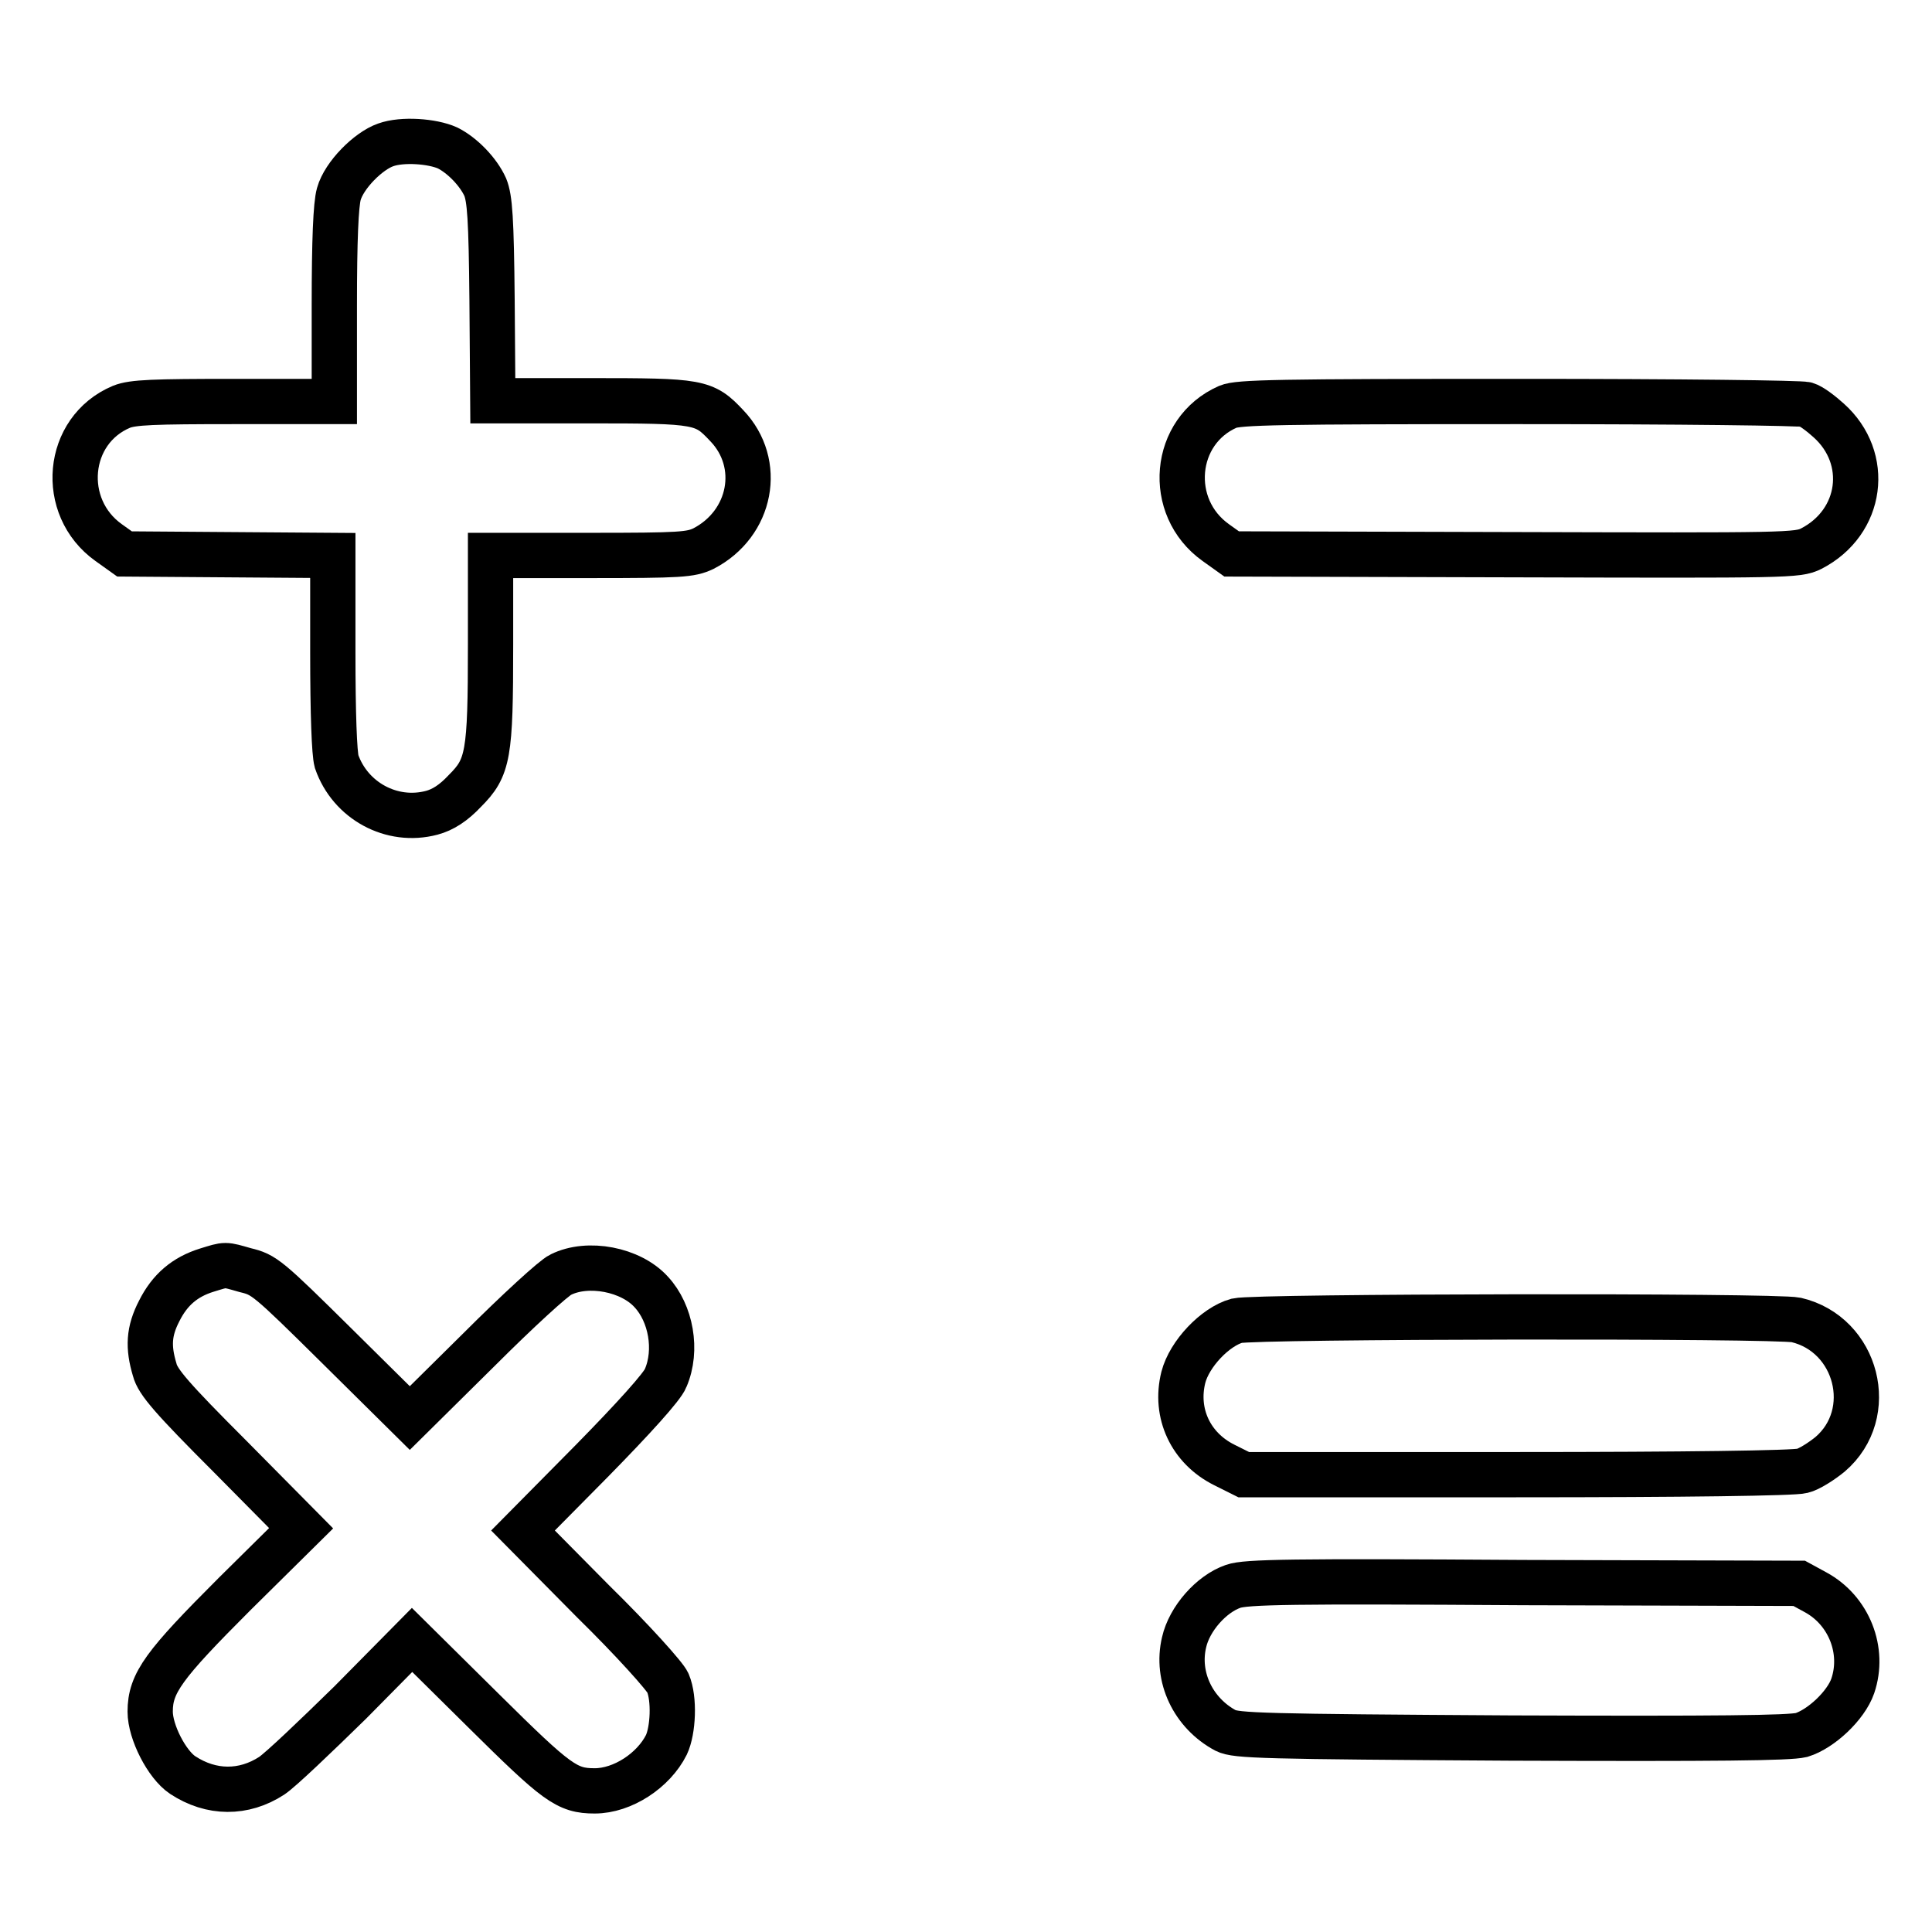
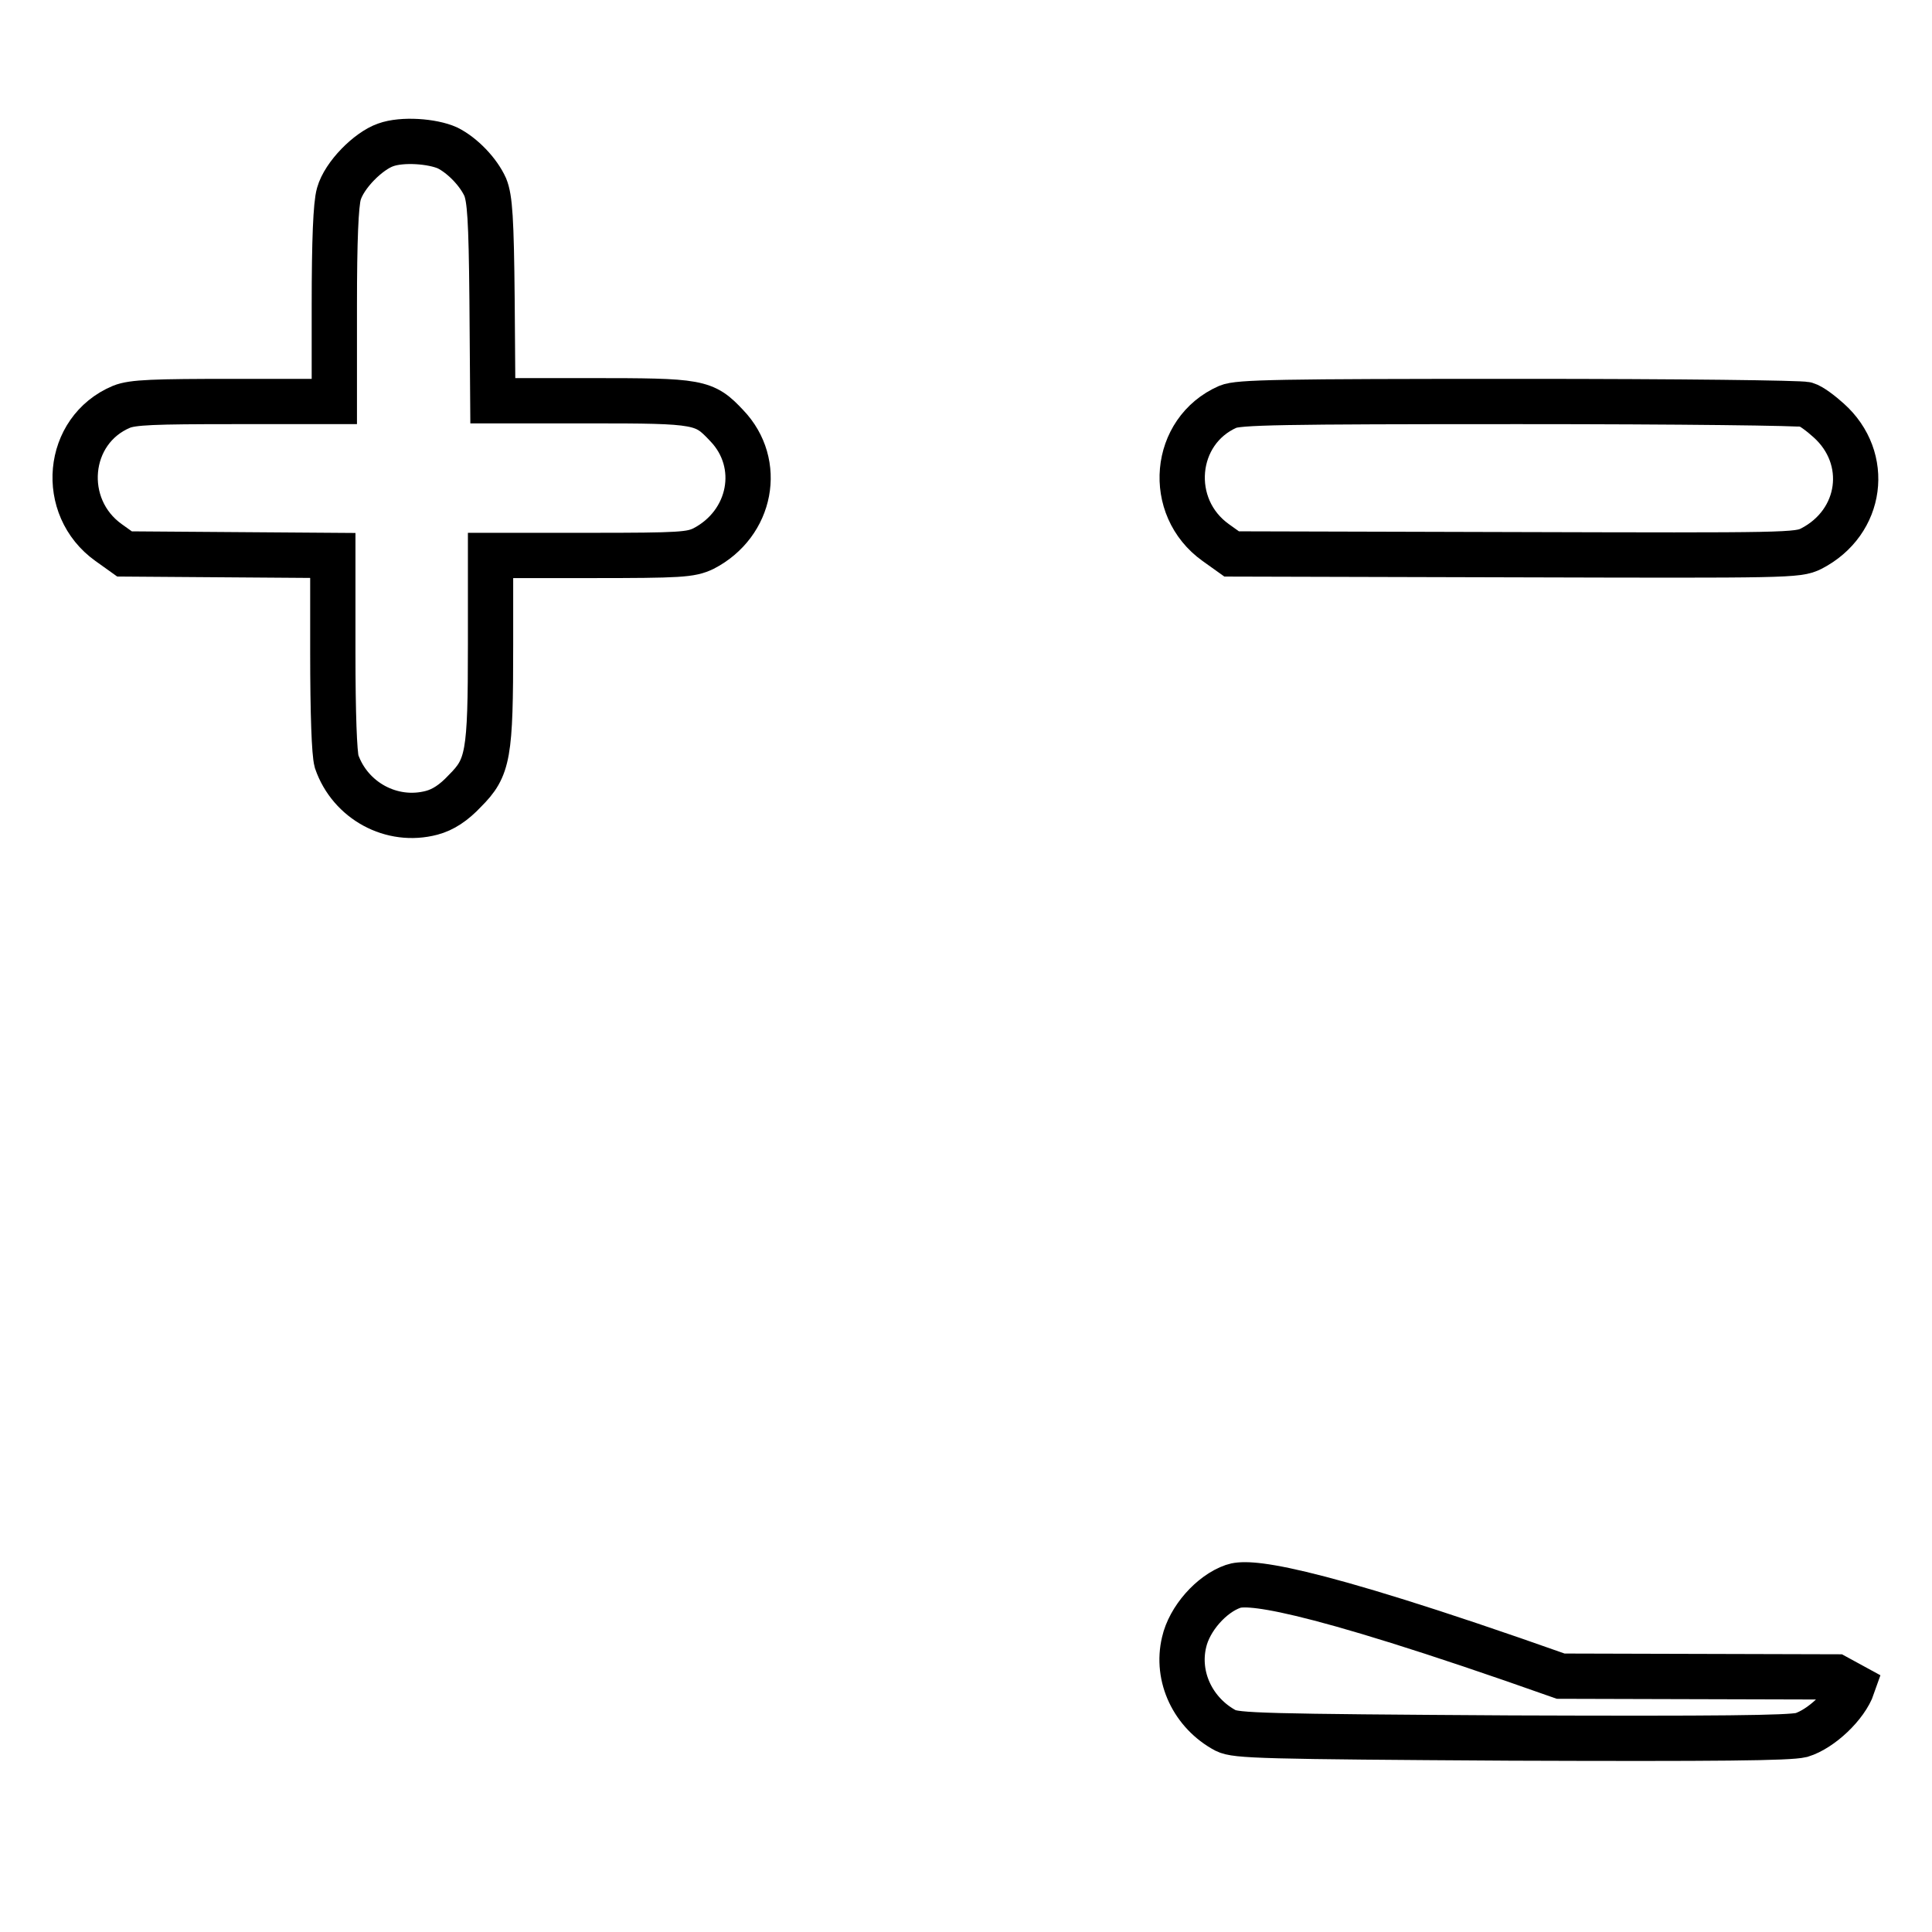
<svg xmlns="http://www.w3.org/2000/svg" version="1.1" x="0px" y="0px" viewBox="0 0 256 256" enable-background="new 0 0 256 256" xml:space="preserve">
  <g>
    <g>
      <g>
        <path stroke-width="6" fill-opacity="0" stroke="#000000" d="M51.1,19.2c-2.3,0.8-5.5,4-6.2,6.5c-0.4,1.4-0.6,6.1-0.6,14.8v12.7H31.1c-10.8,0-13.5,0.1-15,0.7c-7.4,3.1-8.3,13.3-1.7,18l2.1,1.5l13.8,0.1l13.8,0.1v12.8c0,8.3,0.2,13.4,0.5,14.5c1.8,5.2,7.3,8.2,12.6,6.8c1.5-0.4,2.9-1.3,4.4-2.9c3.1-3.1,3.4-4.7,3.4-19.3V73.6h13.2c12,0,13.3-0.1,15-0.9c6.4-3.3,7.9-11.3,3.1-16.3c-3-3.2-3.6-3.3-18.1-3.3H65.3l-0.1-13.3c-0.1-10.9-0.3-13.5-0.9-15c-0.9-2-3-4.2-5-5.2C57.3,18.7,53.3,18.4,51.1,19.2z" />
        <path stroke-width="6" fill-opacity="0" stroke="#000000" d="M162.7,53.9c-7.3,3.2-8.2,13.3-1.6,18l2.1,1.5l37.5,0.1c36.2,0.1,37.5,0.1,39.3-0.8c6.8-3.5,7.9-12,2.3-17c-1-0.9-2.3-1.9-3-2.1c-0.7-0.2-16.4-0.4-38-0.4C169.4,53.2,164.1,53.3,162.7,53.9z" />
-         <path stroke-width="6" fill-opacity="0" stroke="#000000" d="M27.4,168.3c-2.9,0.9-4.9,2.6-6.3,5.4c-1.4,2.7-1.5,4.8-0.6,7.8c0.4,1.6,2.3,3.8,10,11.5l9.4,9.5l-8.8,8.7c-9.4,9.4-11.2,11.8-11.2,15.6c0,2.7,2.2,7,4.3,8.4c3.8,2.5,8.1,2.5,11.8,0.1c1.2-0.8,5.8-5.2,10.4-9.7l8.2-8.3l9.5,9.4c9.7,9.6,11,10.6,14.7,10.6s7.8-2.7,9.5-6.1c0.9-1.9,1.1-6.1,0.2-8.2c-0.3-0.8-4.7-5.7-9.9-10.8l-9.3-9.4l9.1-9.2c5.5-5.6,9.4-9.9,9.8-11c1.6-3.7,0.7-8.6-1.9-11.4c-2.7-3-8.4-4.1-12-2.3c-0.9,0.4-5.8,4.9-10.8,9.9l-9.2,9.1l-9.6-9.5c-9.3-9.2-9.7-9.5-12.2-10.1C29.7,167.5,30,167.5,27.4,168.3z" />
-         <path stroke-width="6" fill-opacity="0" stroke="#000000" d="M163.9,175c-2.9,0.8-6.3,4.4-7.1,7.5c-1.2,4.8,1,9.4,5.4,11.6l2.6,1.3h36.1c22.4,0,36.8-0.2,37.9-0.5c0.9-0.2,2.6-1.3,3.7-2.2c6.3-5.4,3.6-15.9-4.5-17.8C235.2,174.3,166.4,174.4,163.9,175z" />
-         <path stroke-width="6" fill-opacity="0" stroke="#000000" d="M163.4,210.2c-2.9,1-5.8,4.3-6.5,7.4c-1.1,4.6,1.2,9.4,5.5,11.7c1.4,0.7,4.9,0.8,37.8,1c27.6,0.1,36.8,0,38.5-0.4c2.6-0.8,5.9-3.9,6.8-6.5c1.6-4.7-0.5-10-4.9-12.4l-2.2-1.2l-36.5-0.1C171.2,209.5,165.1,209.6,163.4,210.2z" />
+         <path stroke-width="6" fill-opacity="0" stroke="#000000" d="M163.4,210.2c-2.9,1-5.8,4.3-6.5,7.4c-1.1,4.6,1.2,9.4,5.5,11.7c1.4,0.7,4.9,0.8,37.8,1c27.6,0.1,36.8,0,38.5-0.4c2.6-0.8,5.9-3.9,6.8-6.5l-2.2-1.2l-36.5-0.1C171.2,209.5,165.1,209.6,163.4,210.2z" />
      </g>
    </g>
  </g>
</svg>